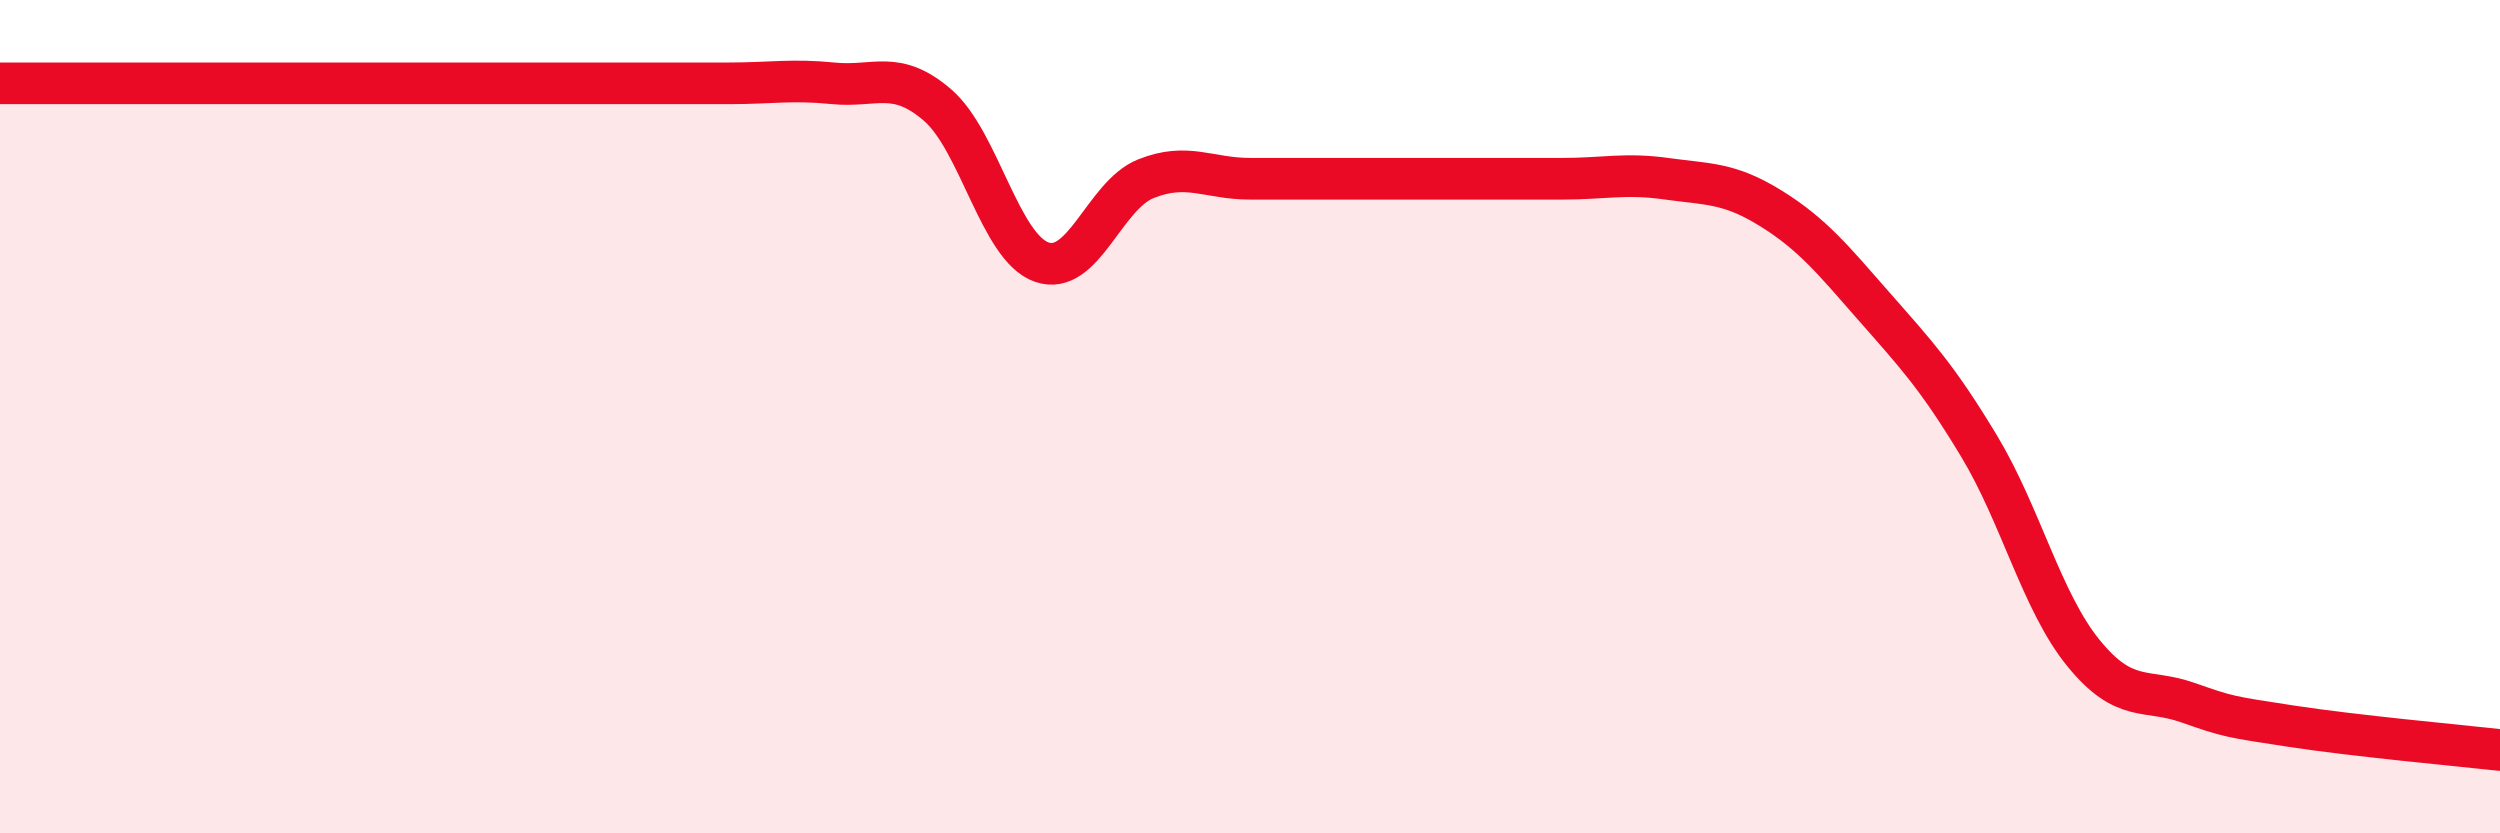
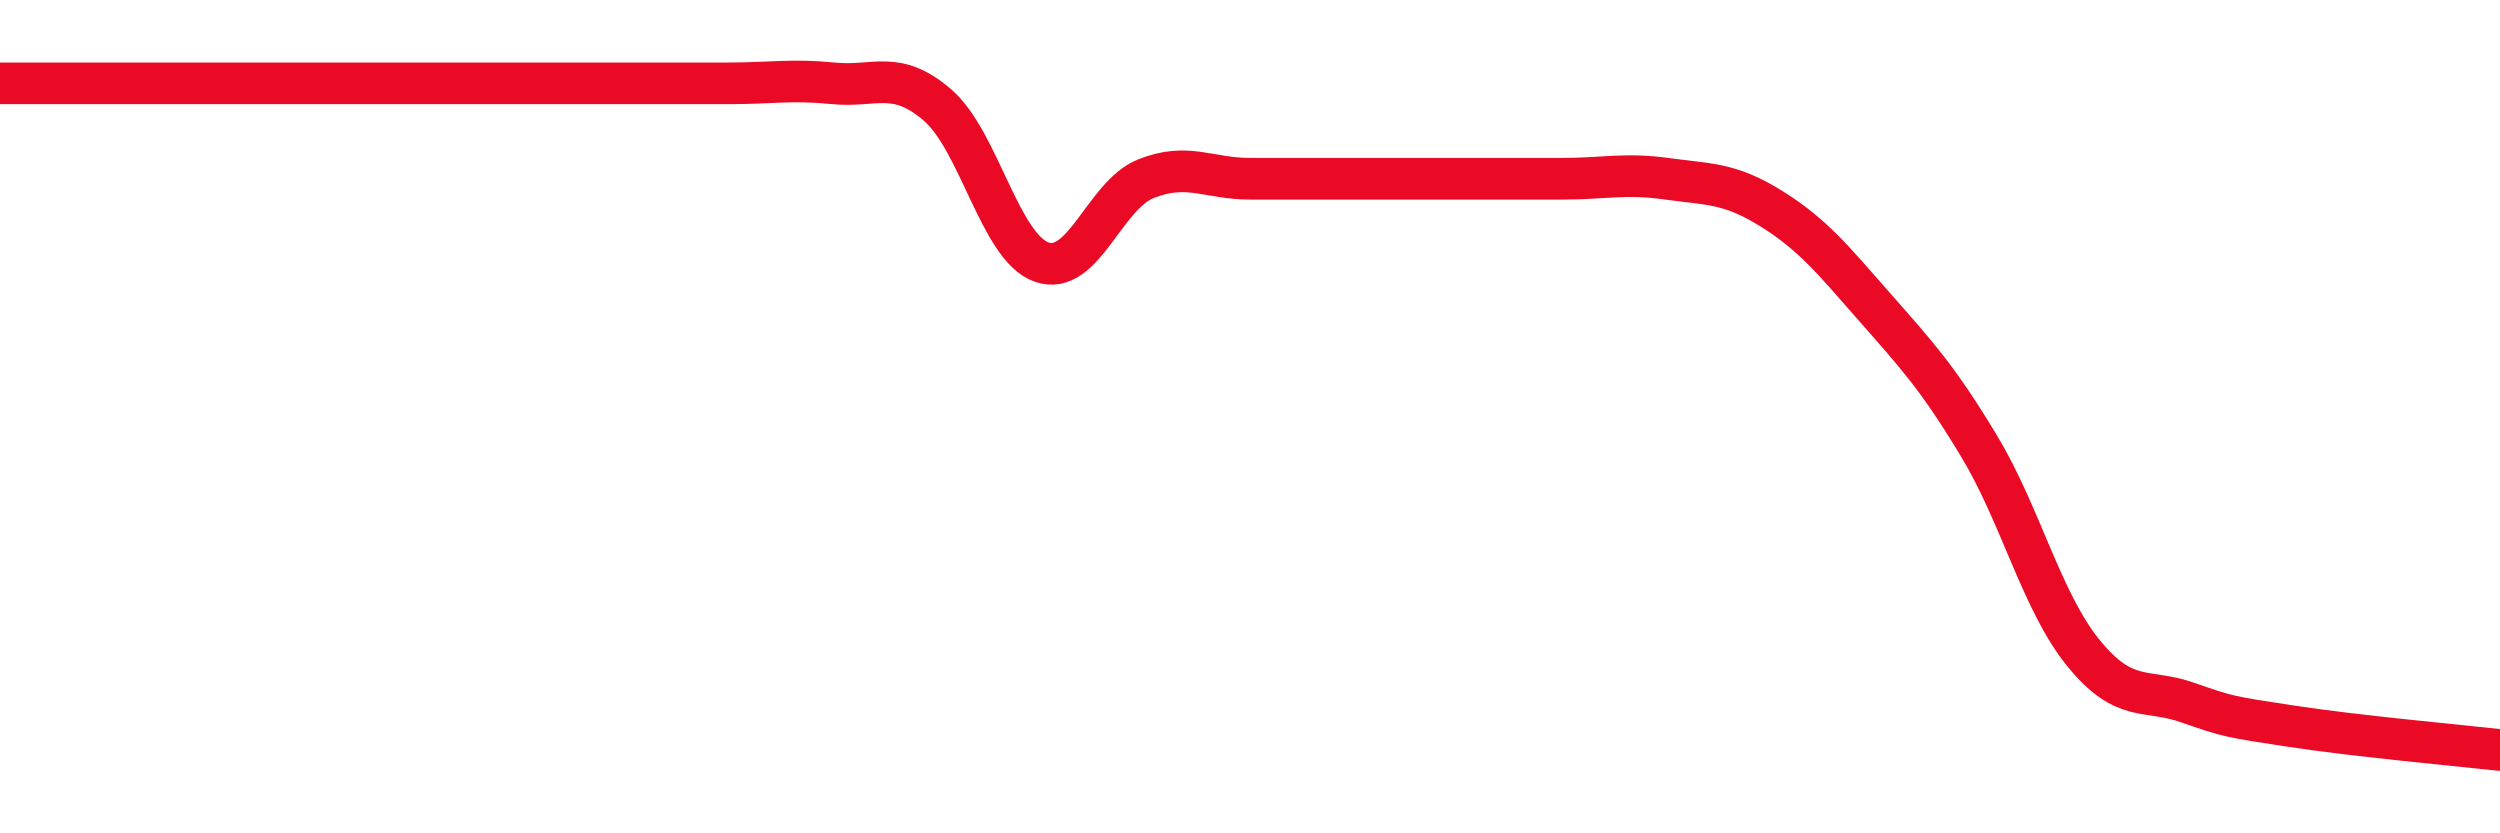
<svg xmlns="http://www.w3.org/2000/svg" width="60" height="20" viewBox="0 0 60 20">
-   <path d="M 0,2 C 0.5,2 1.5,2 2.5,2 C 3.5,2 4,2 5,2 C 6,2 6.5,2 7.5,2 C 8.5,2 9,2 10,2 C 11,2 11.5,2 12.5,2 C 13.5,2 14,2 15,2 C 16,2 16.5,2 17.5,2 C 18.5,2 19,1.9 20,2 C 21,2.1 21.5,1.66 22.5,2.52 C 23.5,3.38 24,5.94 25,6.29 C 26,6.64 26.5,4.69 27.5,4.29 C 28.5,3.89 29,4.29 30,4.29 C 31,4.29 31.5,4.29 32.5,4.29 C 33.5,4.29 34,4.29 35,4.29 C 36,4.29 36.5,4.29 37.5,4.29 C 38.5,4.29 39,4.15 40,4.29 C 41,4.43 41.5,4.38 42.5,5 C 43.5,5.62 44,6.24 45,7.38 C 46,8.52 46.5,9.05 47.5,10.71 C 48.5,12.37 49,14.44 50,15.67 C 51,16.9 51.5,16.51 52.5,16.86 C 53.5,17.21 53.5,17.2 55,17.43 C 56.5,17.66 59,17.89 60,18L60 20L0 20Z" fill="#EB0A25" opacity="0.1" stroke-linecap="round" stroke-linejoin="round" />
  <path d="M 0,2 C 0.5,2 1.5,2 2.5,2 C 3.5,2 4,2 5,2 C 6,2 6.5,2 7.5,2 C 8.5,2 9,2 10,2 C 11,2 11.5,2 12.5,2 C 13.5,2 14,2 15,2 C 16,2 16.5,2 17.5,2 C 18.5,2 19,1.9 20,2 C 21,2.1 21.5,1.66 22.5,2.52 C 23.5,3.38 24,5.94 25,6.29 C 26,6.64 26.5,4.69 27.5,4.29 C 28.5,3.89 29,4.29 30,4.29 C 31,4.29 31.5,4.29 32.5,4.29 C 33.5,4.29 34,4.29 35,4.29 C 36,4.29 36.5,4.29 37.5,4.29 C 38.5,4.29 39,4.15 40,4.29 C 41,4.43 41.5,4.38 42.5,5 C 43.5,5.62 44,6.24 45,7.38 C 46,8.52 46.5,9.05 47.5,10.71 C 48.5,12.37 49,14.44 50,15.67 C 51,16.9 51.5,16.51 52.5,16.86 C 53.5,17.21 53.5,17.2 55,17.43 C 56.5,17.66 59,17.89 60,18" stroke="#EB0A25" stroke-width="1" fill="none" stroke-linecap="round" stroke-linejoin="round" />
</svg>